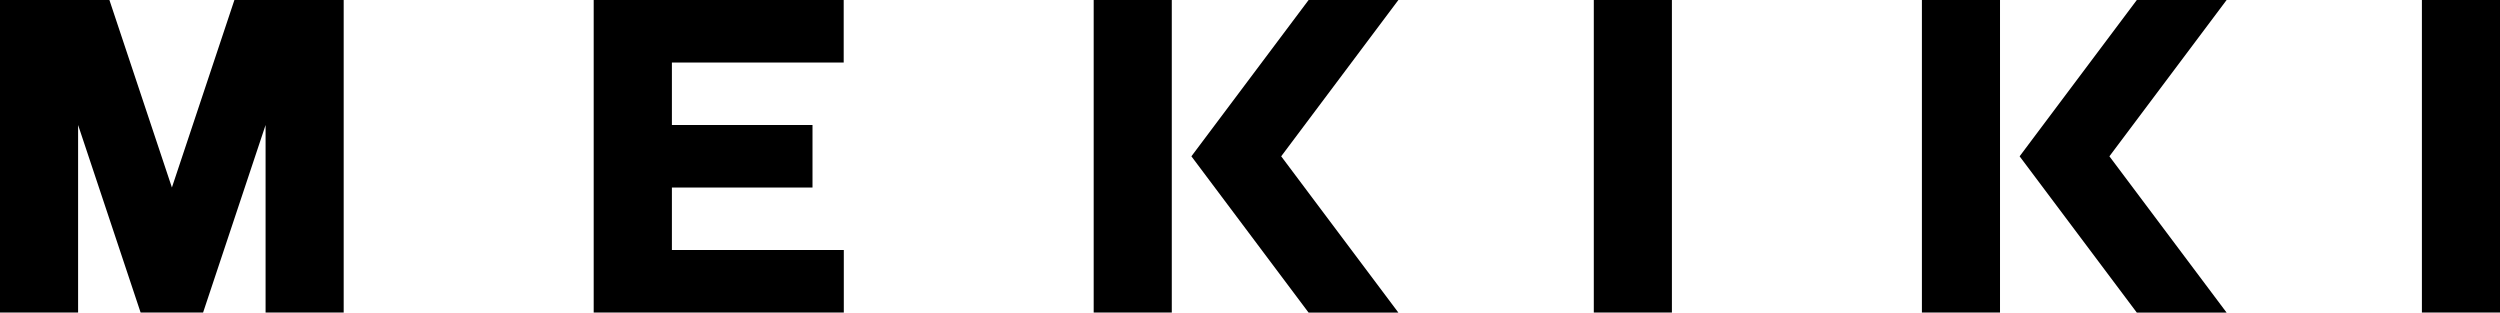
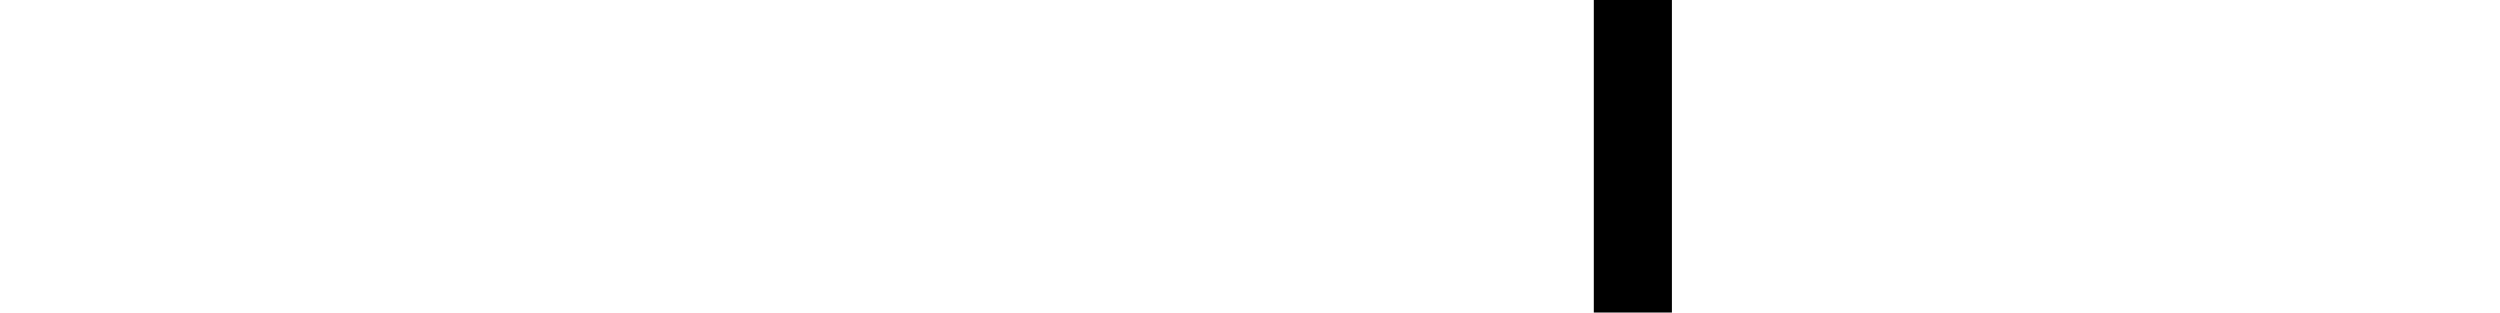
<svg xmlns="http://www.w3.org/2000/svg" id="logo" viewBox="0 0 138.797 17.356">
-   <path id="パス_17" data-name="パス 17" d="M105.751,22.65V40h-4.336V29.59L97.946,40h-3.47l-3.47-10.41V40H86.67V22.65h6.074l3.47,10.41,3.47-10.41Z" transform="translate(-86.67 -22.65)" />
-   <path id="パス_18" data-name="パス 18" d="M139.742,26.12v3.47h7.806v3.47h-7.806v3.47h9.544V40H135.4V22.65h13.88v3.47Z" transform="translate(-102.439 -22.65)" />
  <path id="パス_19" data-name="パス 19" d="M221.826,22.65V40H217.49V22.65Z" transform="translate(-129.004 -22.65)" />
-   <path id="パス_20" data-name="パス 20" d="M176.44,22.65h4.336V40H176.44Zm16.917,0h-4.985l-6.507,8.678,6.507,8.678h4.985l-6.507-8.678Z" transform="translate(-115.72 -22.65)" />
-   <path id="パス_21" data-name="パス 21" d="M289.8,22.65V40H285.46V22.65Z" transform="translate(-150.999 -22.65)" />
-   <path id="パス_22" data-name="パス 22" d="M244.42,22.65h4.336V40H244.42Zm16.917,0h-4.985l-6.507,8.678,6.507,8.678h4.985l-6.507-8.678Z" transform="translate(-137.718 -22.65)" />
</svg>